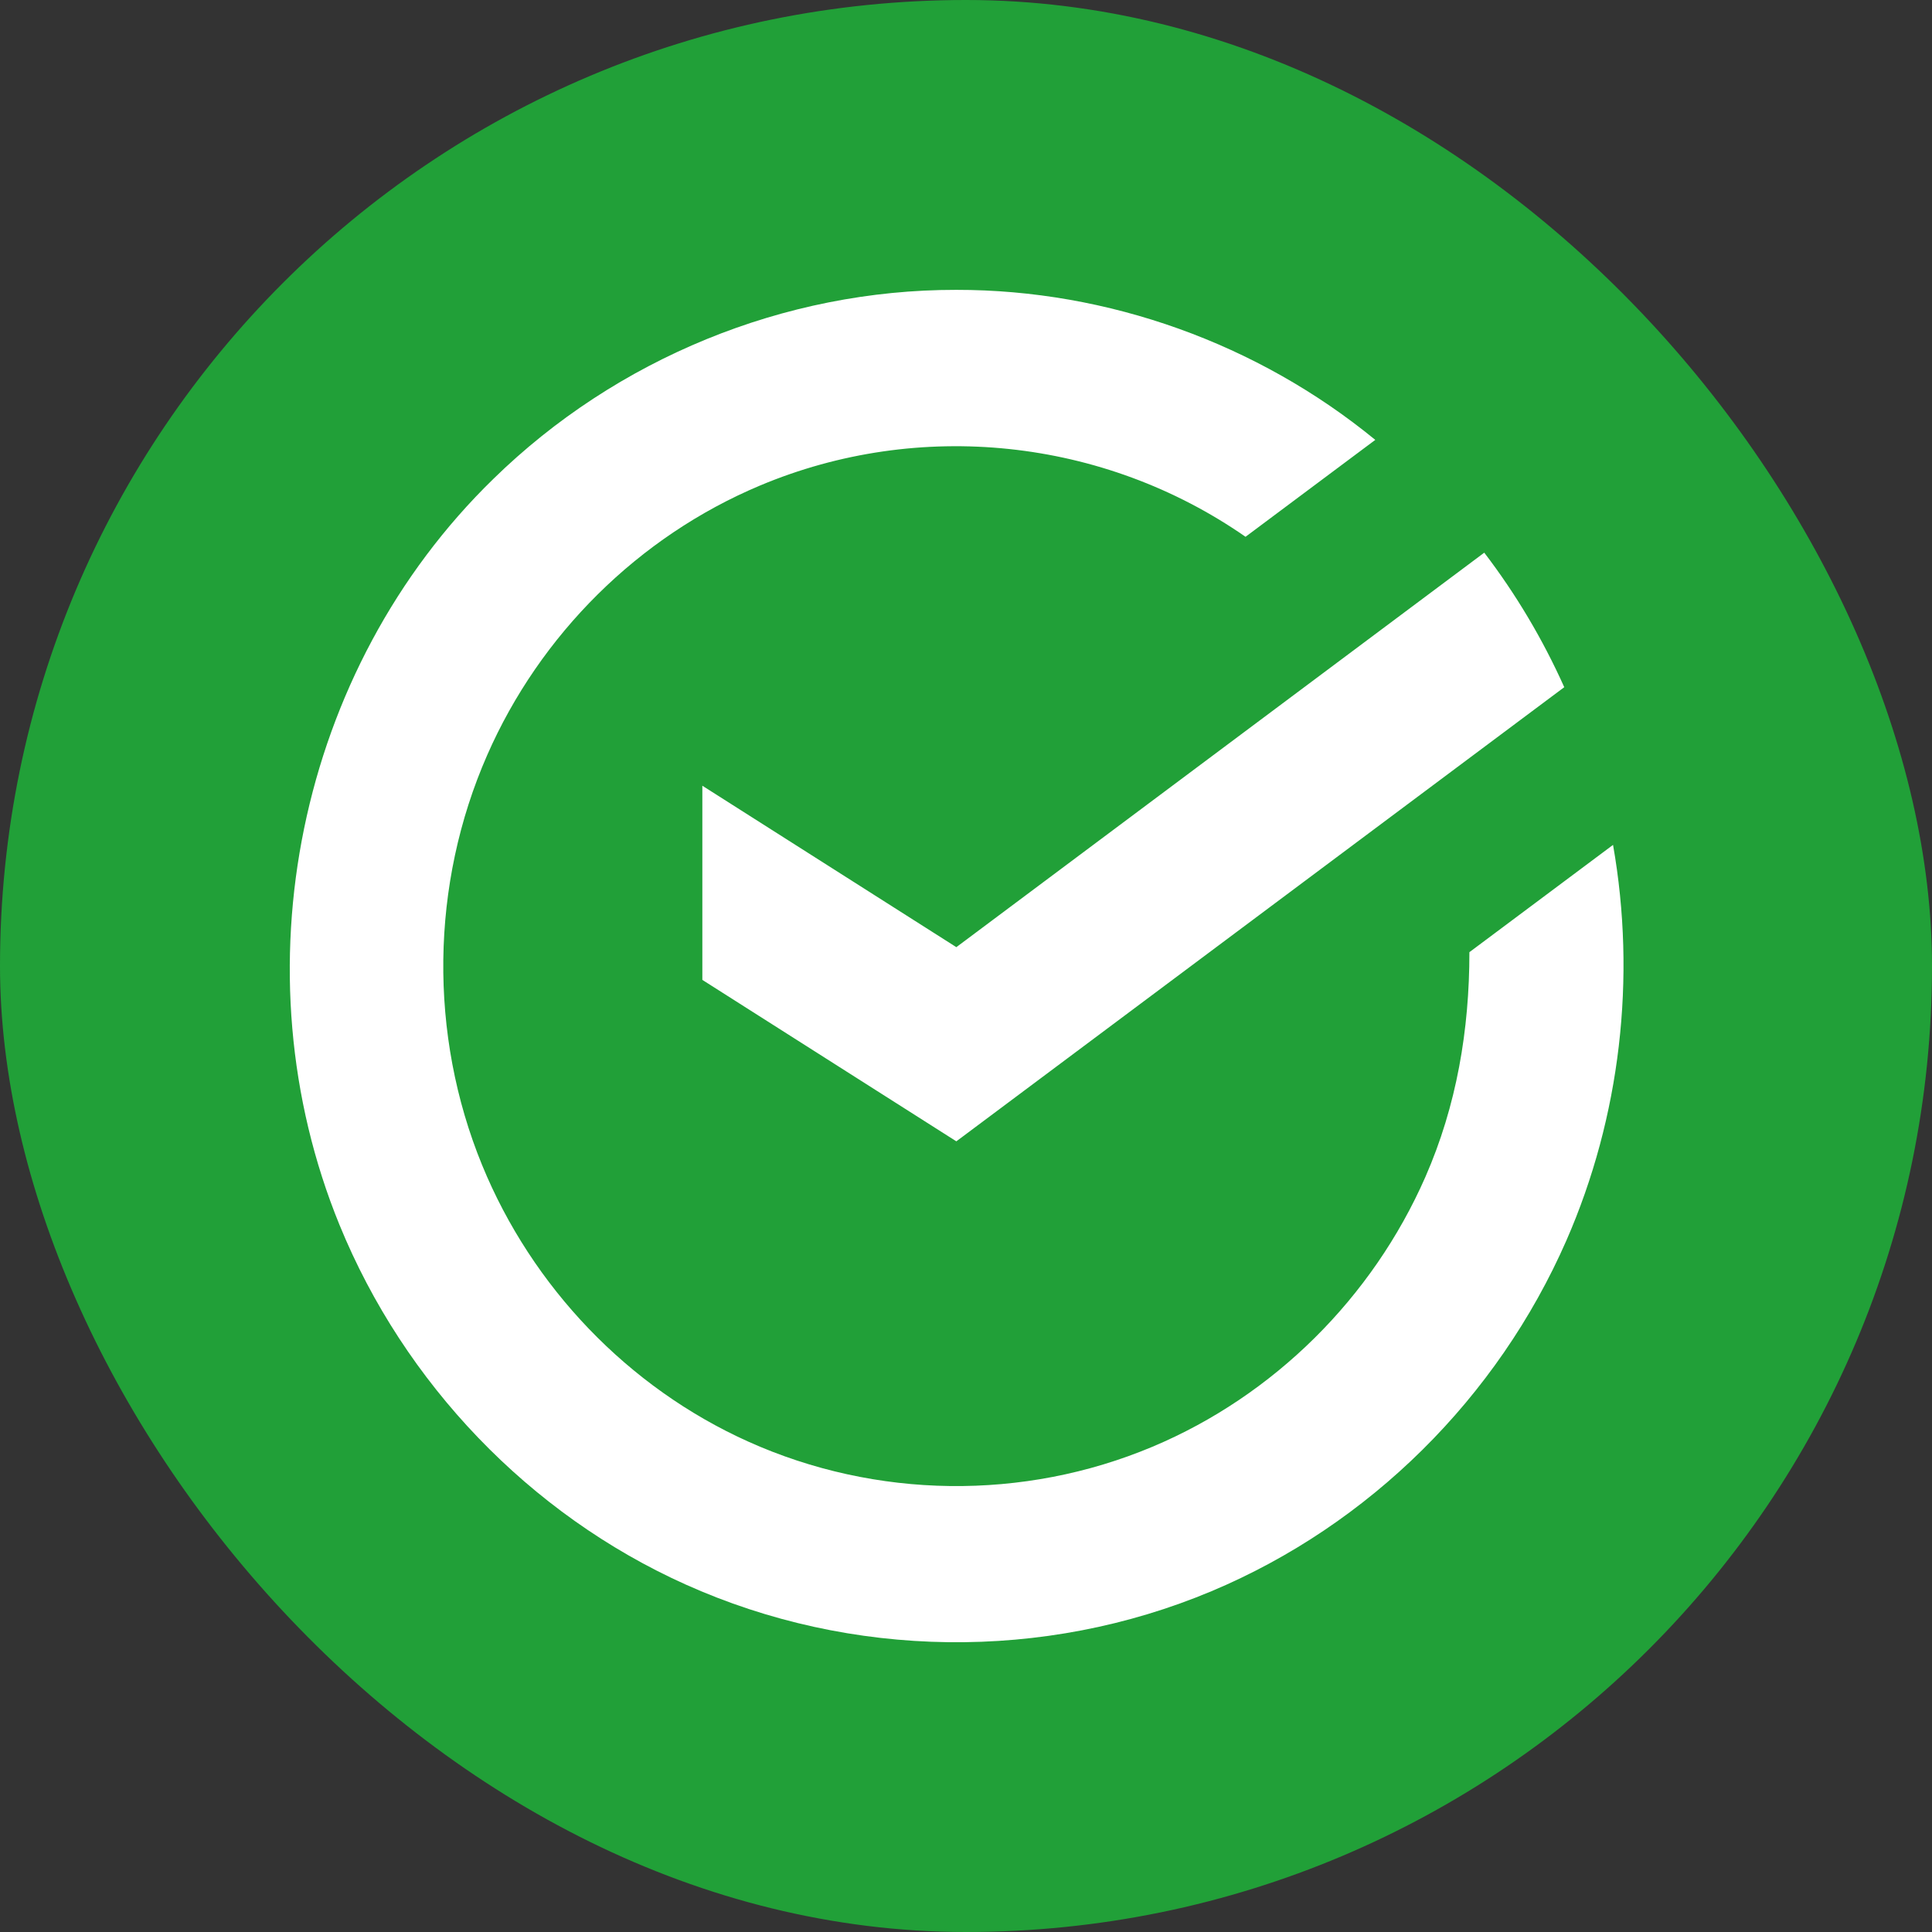
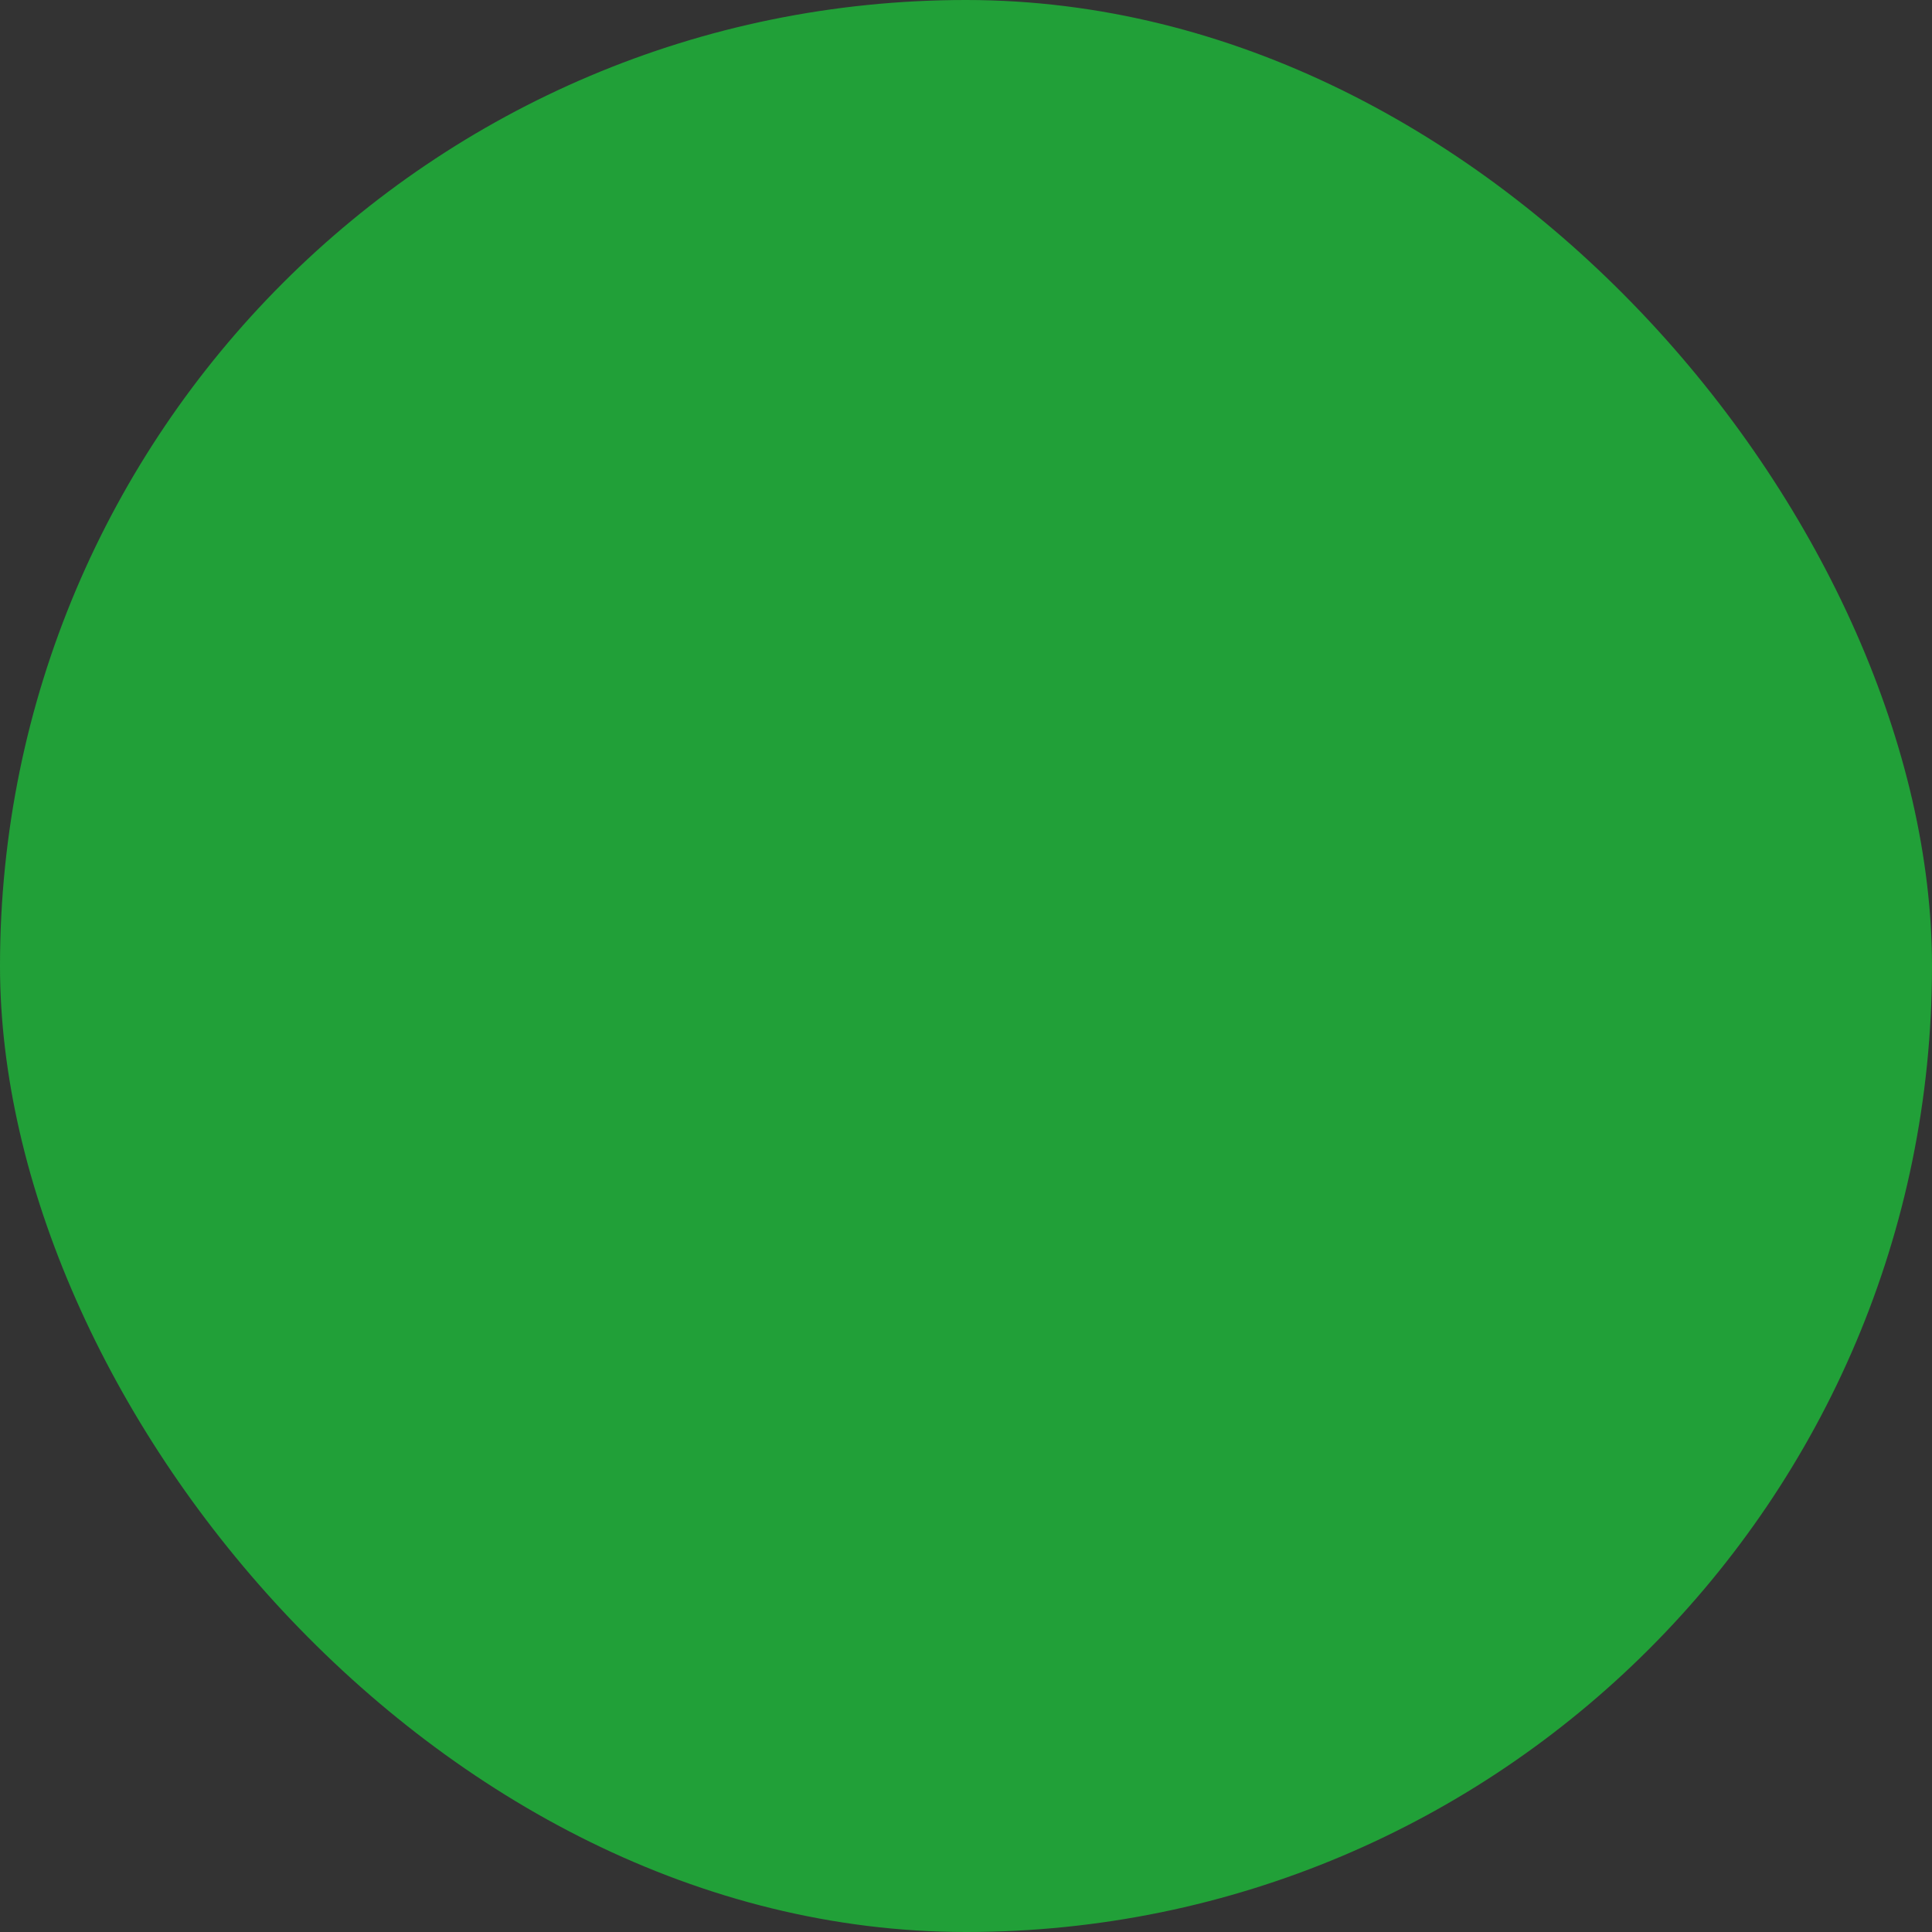
<svg xmlns="http://www.w3.org/2000/svg" width="32" height="32" viewBox="0 0 32 32" fill="none">
  <rect x="0" y="0" width="32" height="32" fill="#333333" stroke="none" />
  <rect width="32" height="32" rx="16" fill="#21A038" />
-   <path fill-rule="evenodd" clip-rule="evenodd" d="M15.84 4.801H15.838C12.989 4.797 10.207 5.942 8.172 7.932C4.927 11.09 3.907 16.09 5.624 20.29C6.696 22.911 8.767 25.08 11.353 26.243C14.101 27.479 17.289 27.521 20.067 26.355C22.684 25.256 24.805 23.146 25.944 20.547C26.84 18.499 27.105 16.194 26.717 13.994L24.338 15.771C24.338 17.057 24.127 18.312 23.608 19.496C22.731 21.493 21.101 23.116 19.09 23.962C16.952 24.861 14.506 24.829 12.39 23.876C10.401 22.98 8.812 21.315 7.985 19.297C7.099 17.134 7.13 14.648 8.069 12.508C8.944 10.511 10.574 8.889 12.586 8.043C15.22 6.935 18.272 7.252 20.63 8.891L22.779 7.286C20.835 5.691 18.353 4.798 15.84 4.801ZM24.584 9.154C25.11 9.842 25.554 10.59 25.909 11.382L15.84 18.904L11.633 16.23V13.014L15.84 15.688L24.584 9.154Z" fill="white" />
</svg>